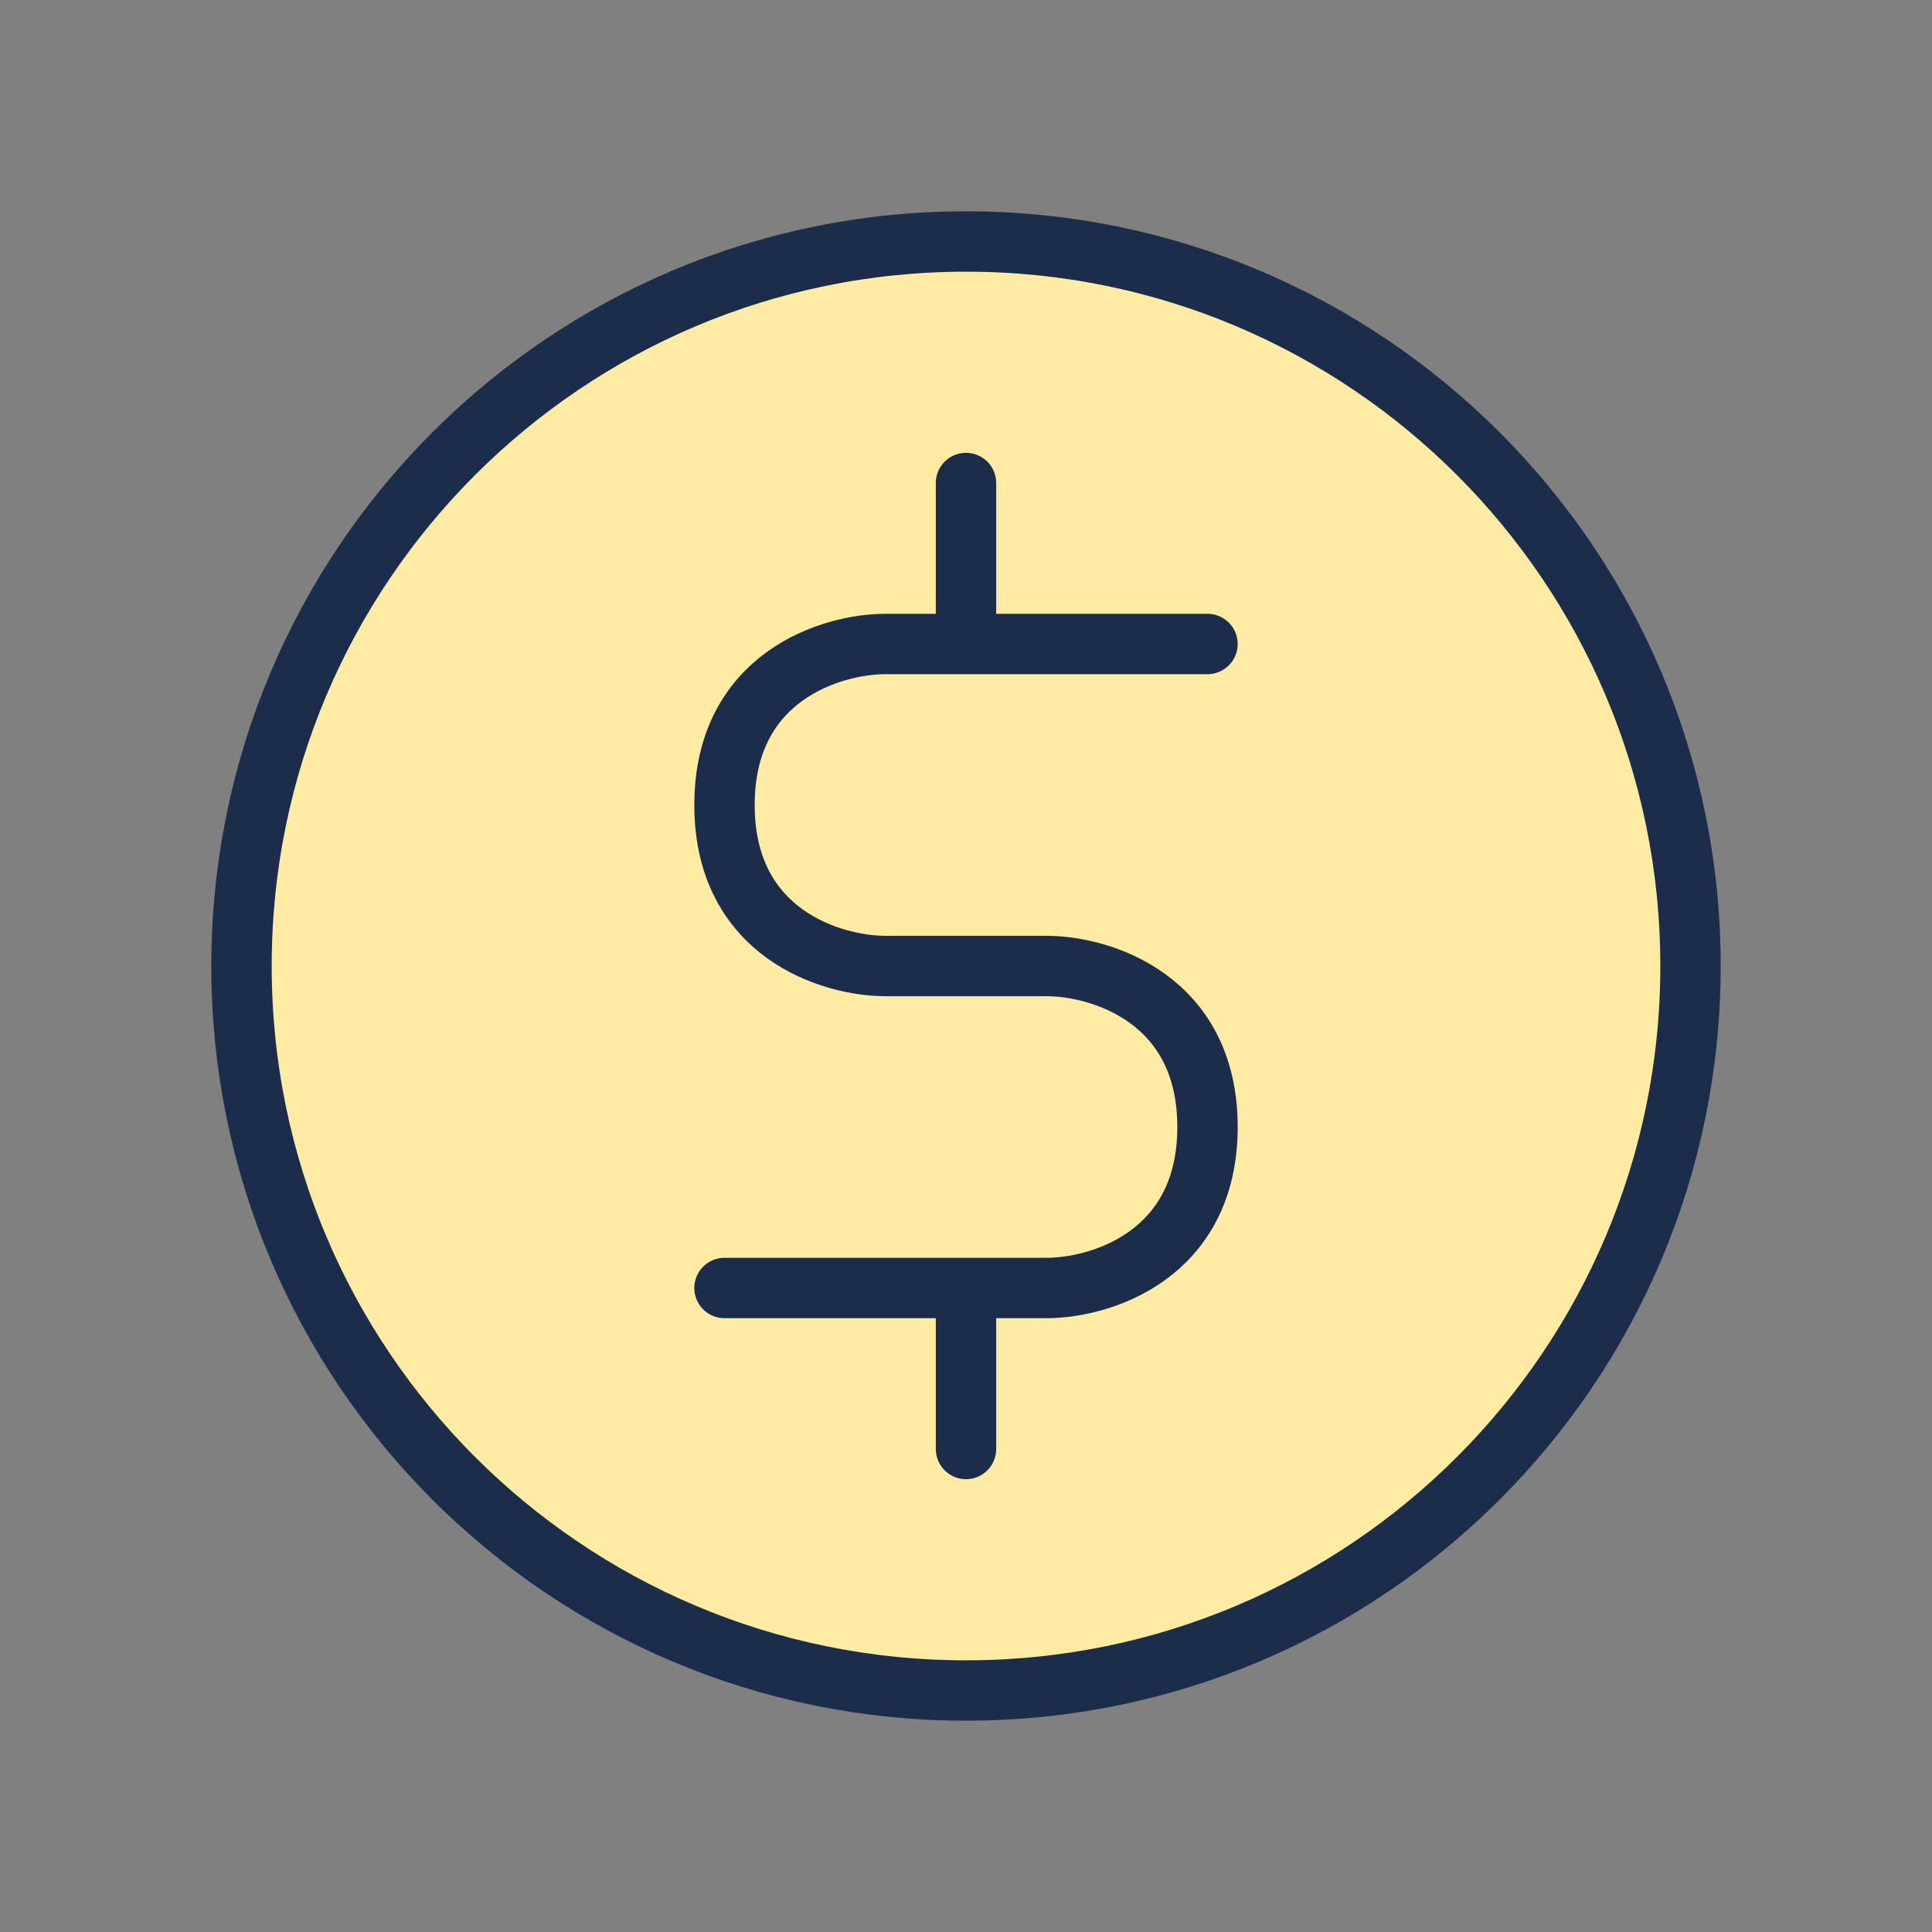
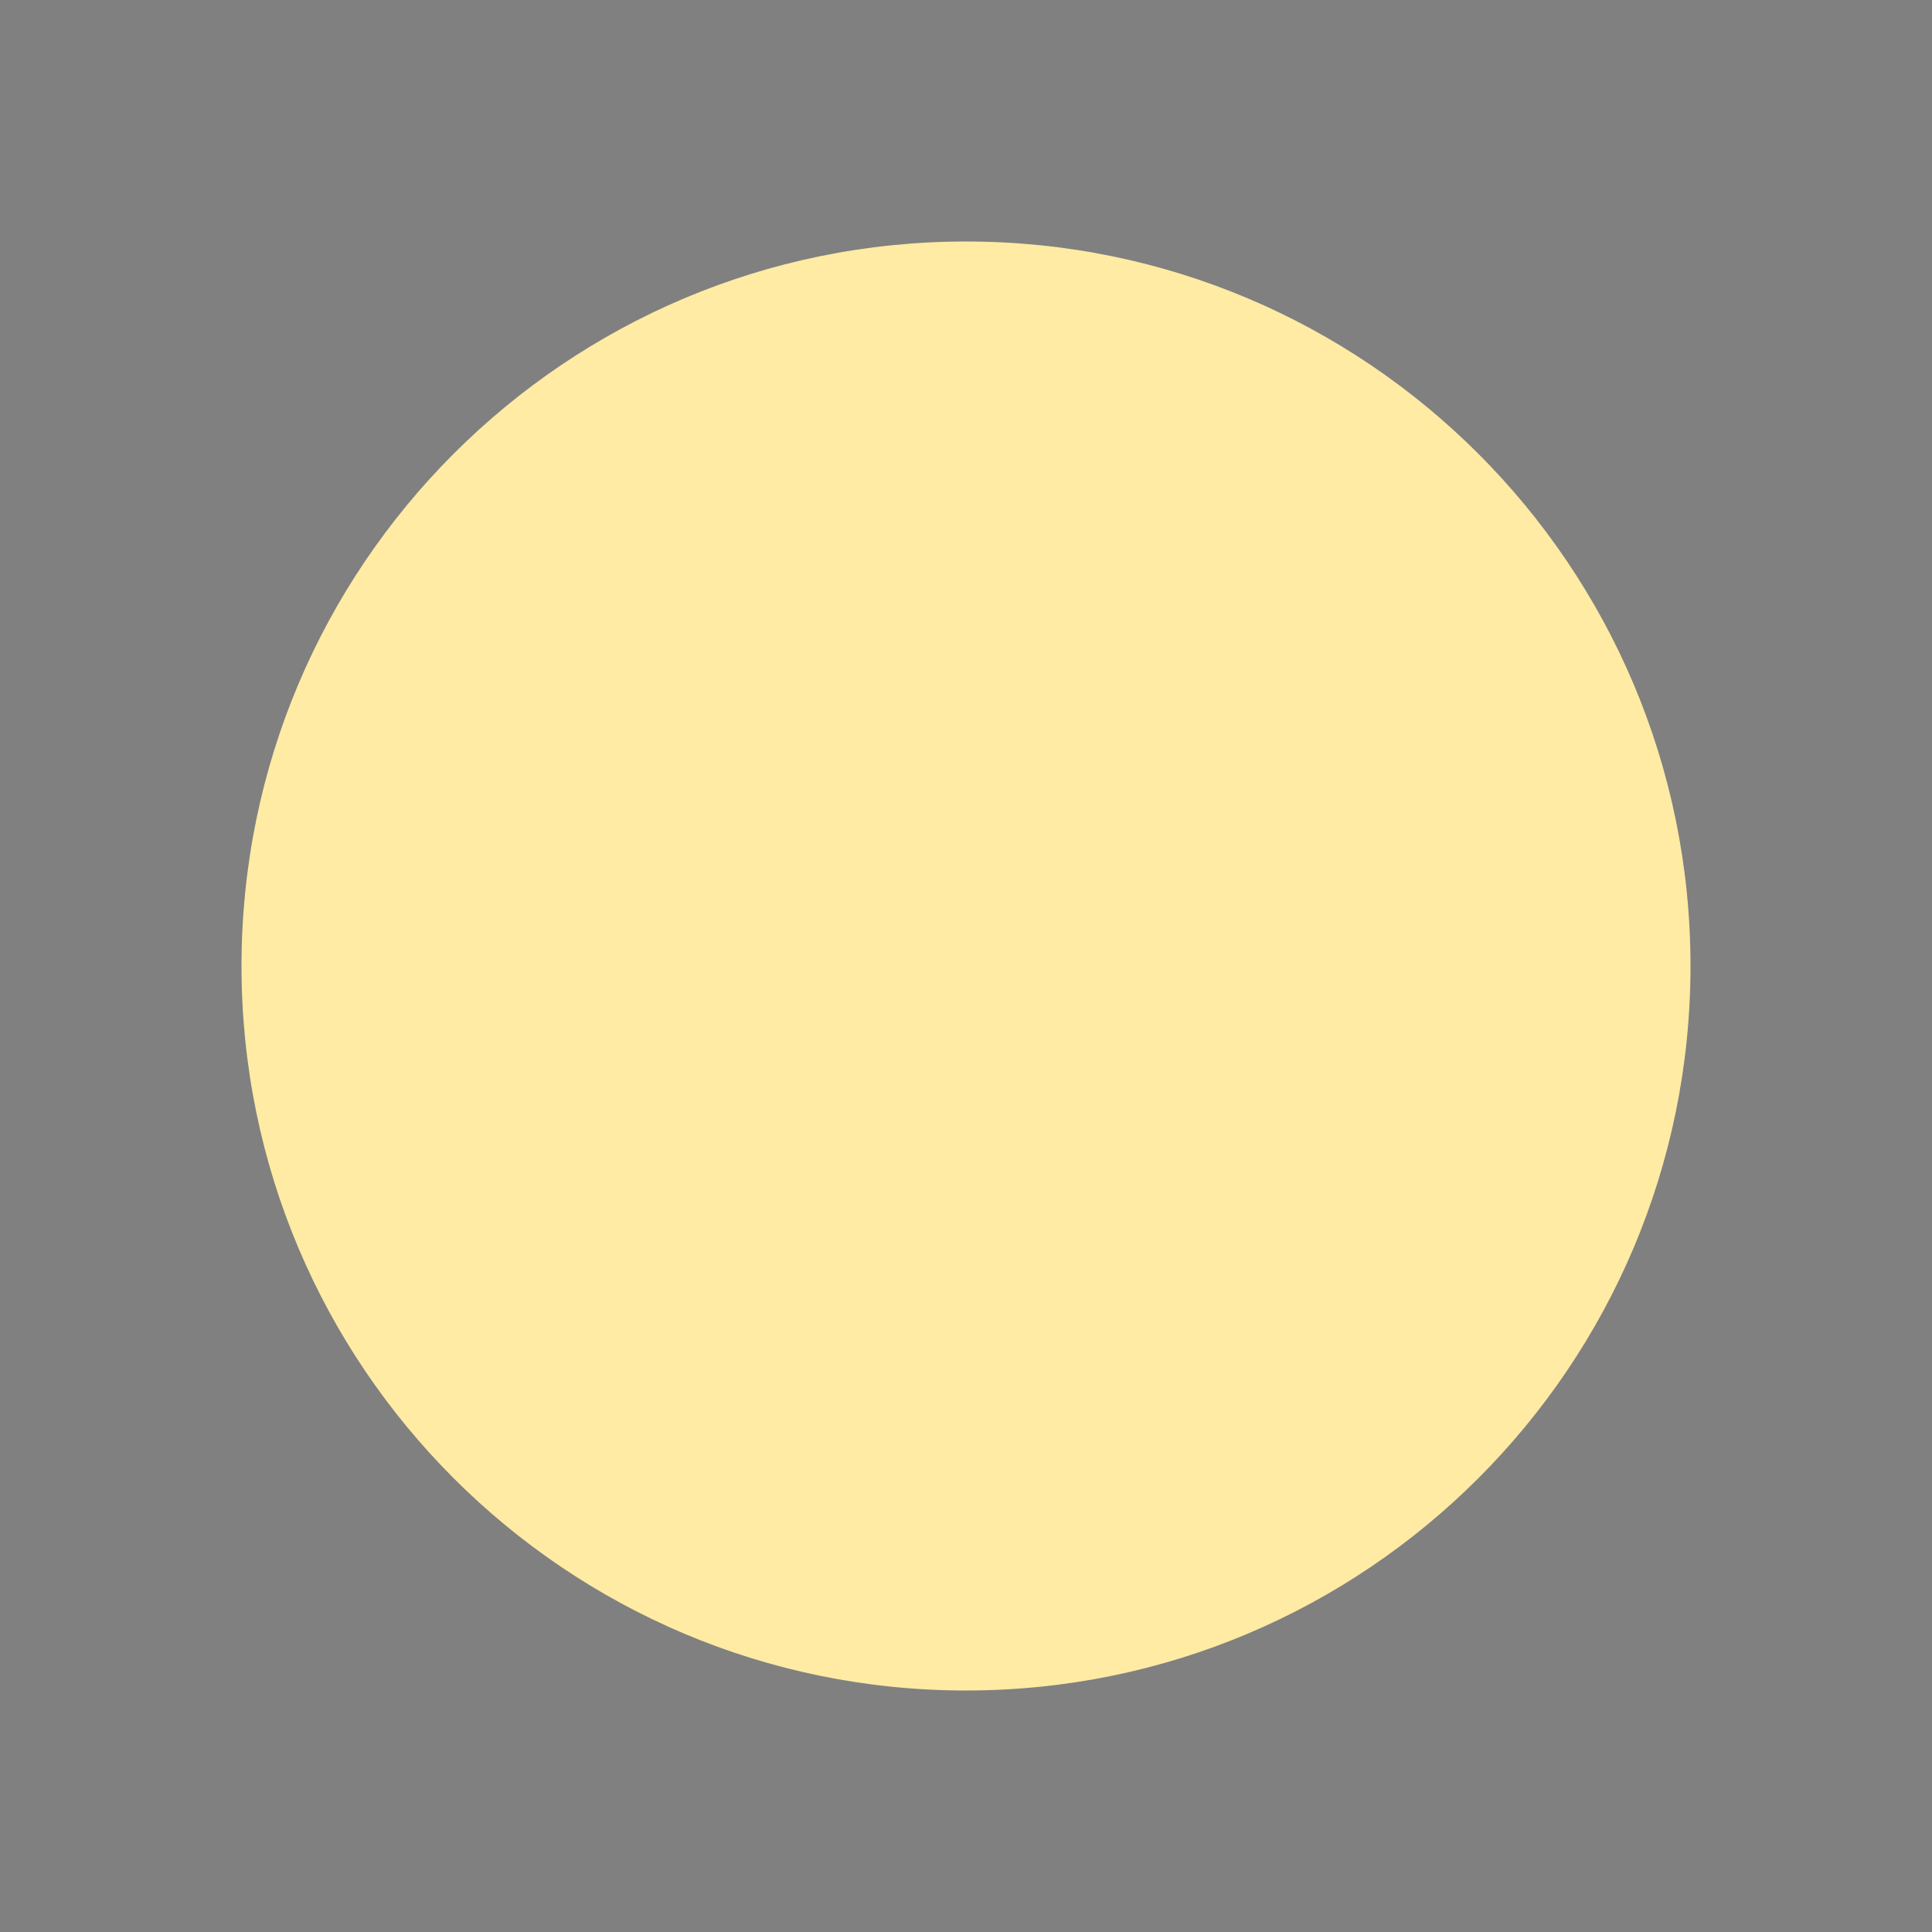
<svg xmlns="http://www.w3.org/2000/svg" width="48" height="48" viewBox="0 0 48 48" fill="none">
  <rect x="0" y="0" width="48" height="48" fill="#808080" stroke="none" />
  <path d="M42 24C42 33.941 33.941 42 24 42C14.059 42 6 33.941 6 24C6 14.059 14.059 6 24 6C33.941 6 42 14.059 42 24Z" fill="#FFEBA3" />
-   <path d="M24 32H26C27.333 32 30 31.2 30 28C30 24.8 27.333 24 26 24H22C20.667 24 18 23.2 18 20C18 16.8 20.667 16 22 16H24M24 32H18M24 32V36M24 16H30M24 16V12M42 24C42 33.941 33.941 42 24 42C14.059 42 6 33.941 6 24C6 14.059 14.059 6 24 6C33.941 6 42 14.059 42 24Z" stroke="#1B2D4A" stroke-width="1.5" stroke-linecap="round" stroke-linejoin="round" />
</svg>